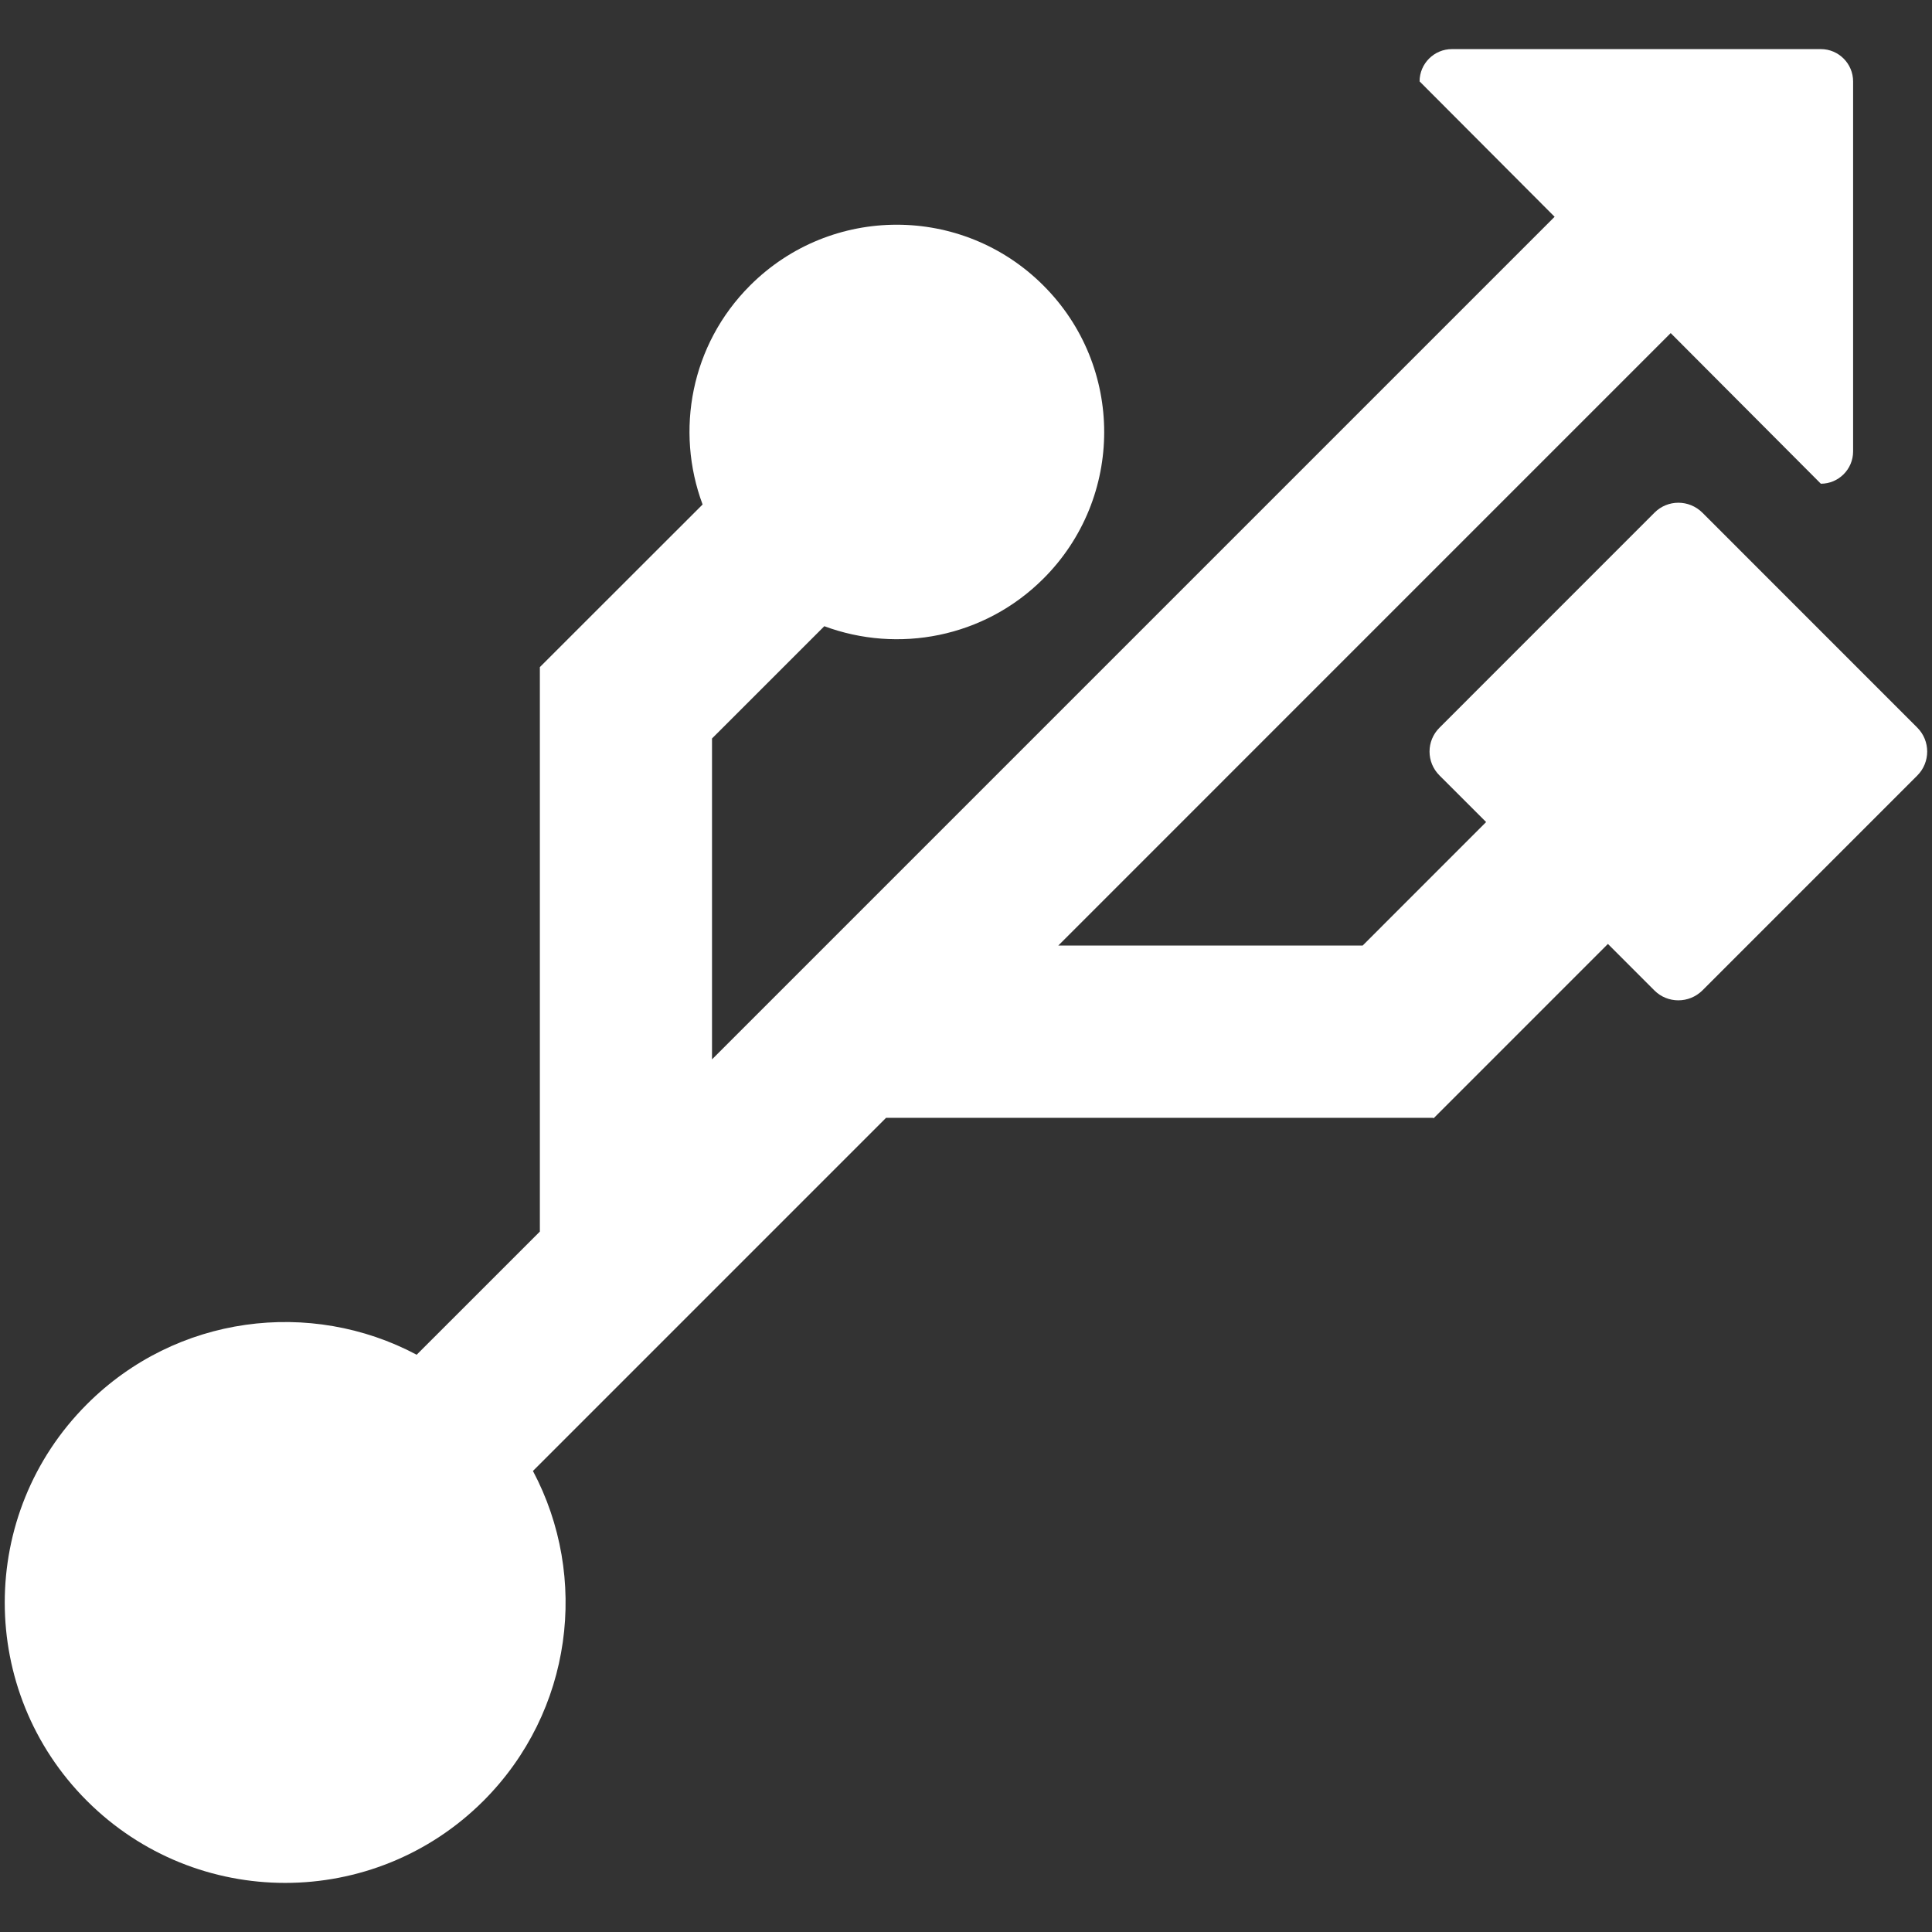
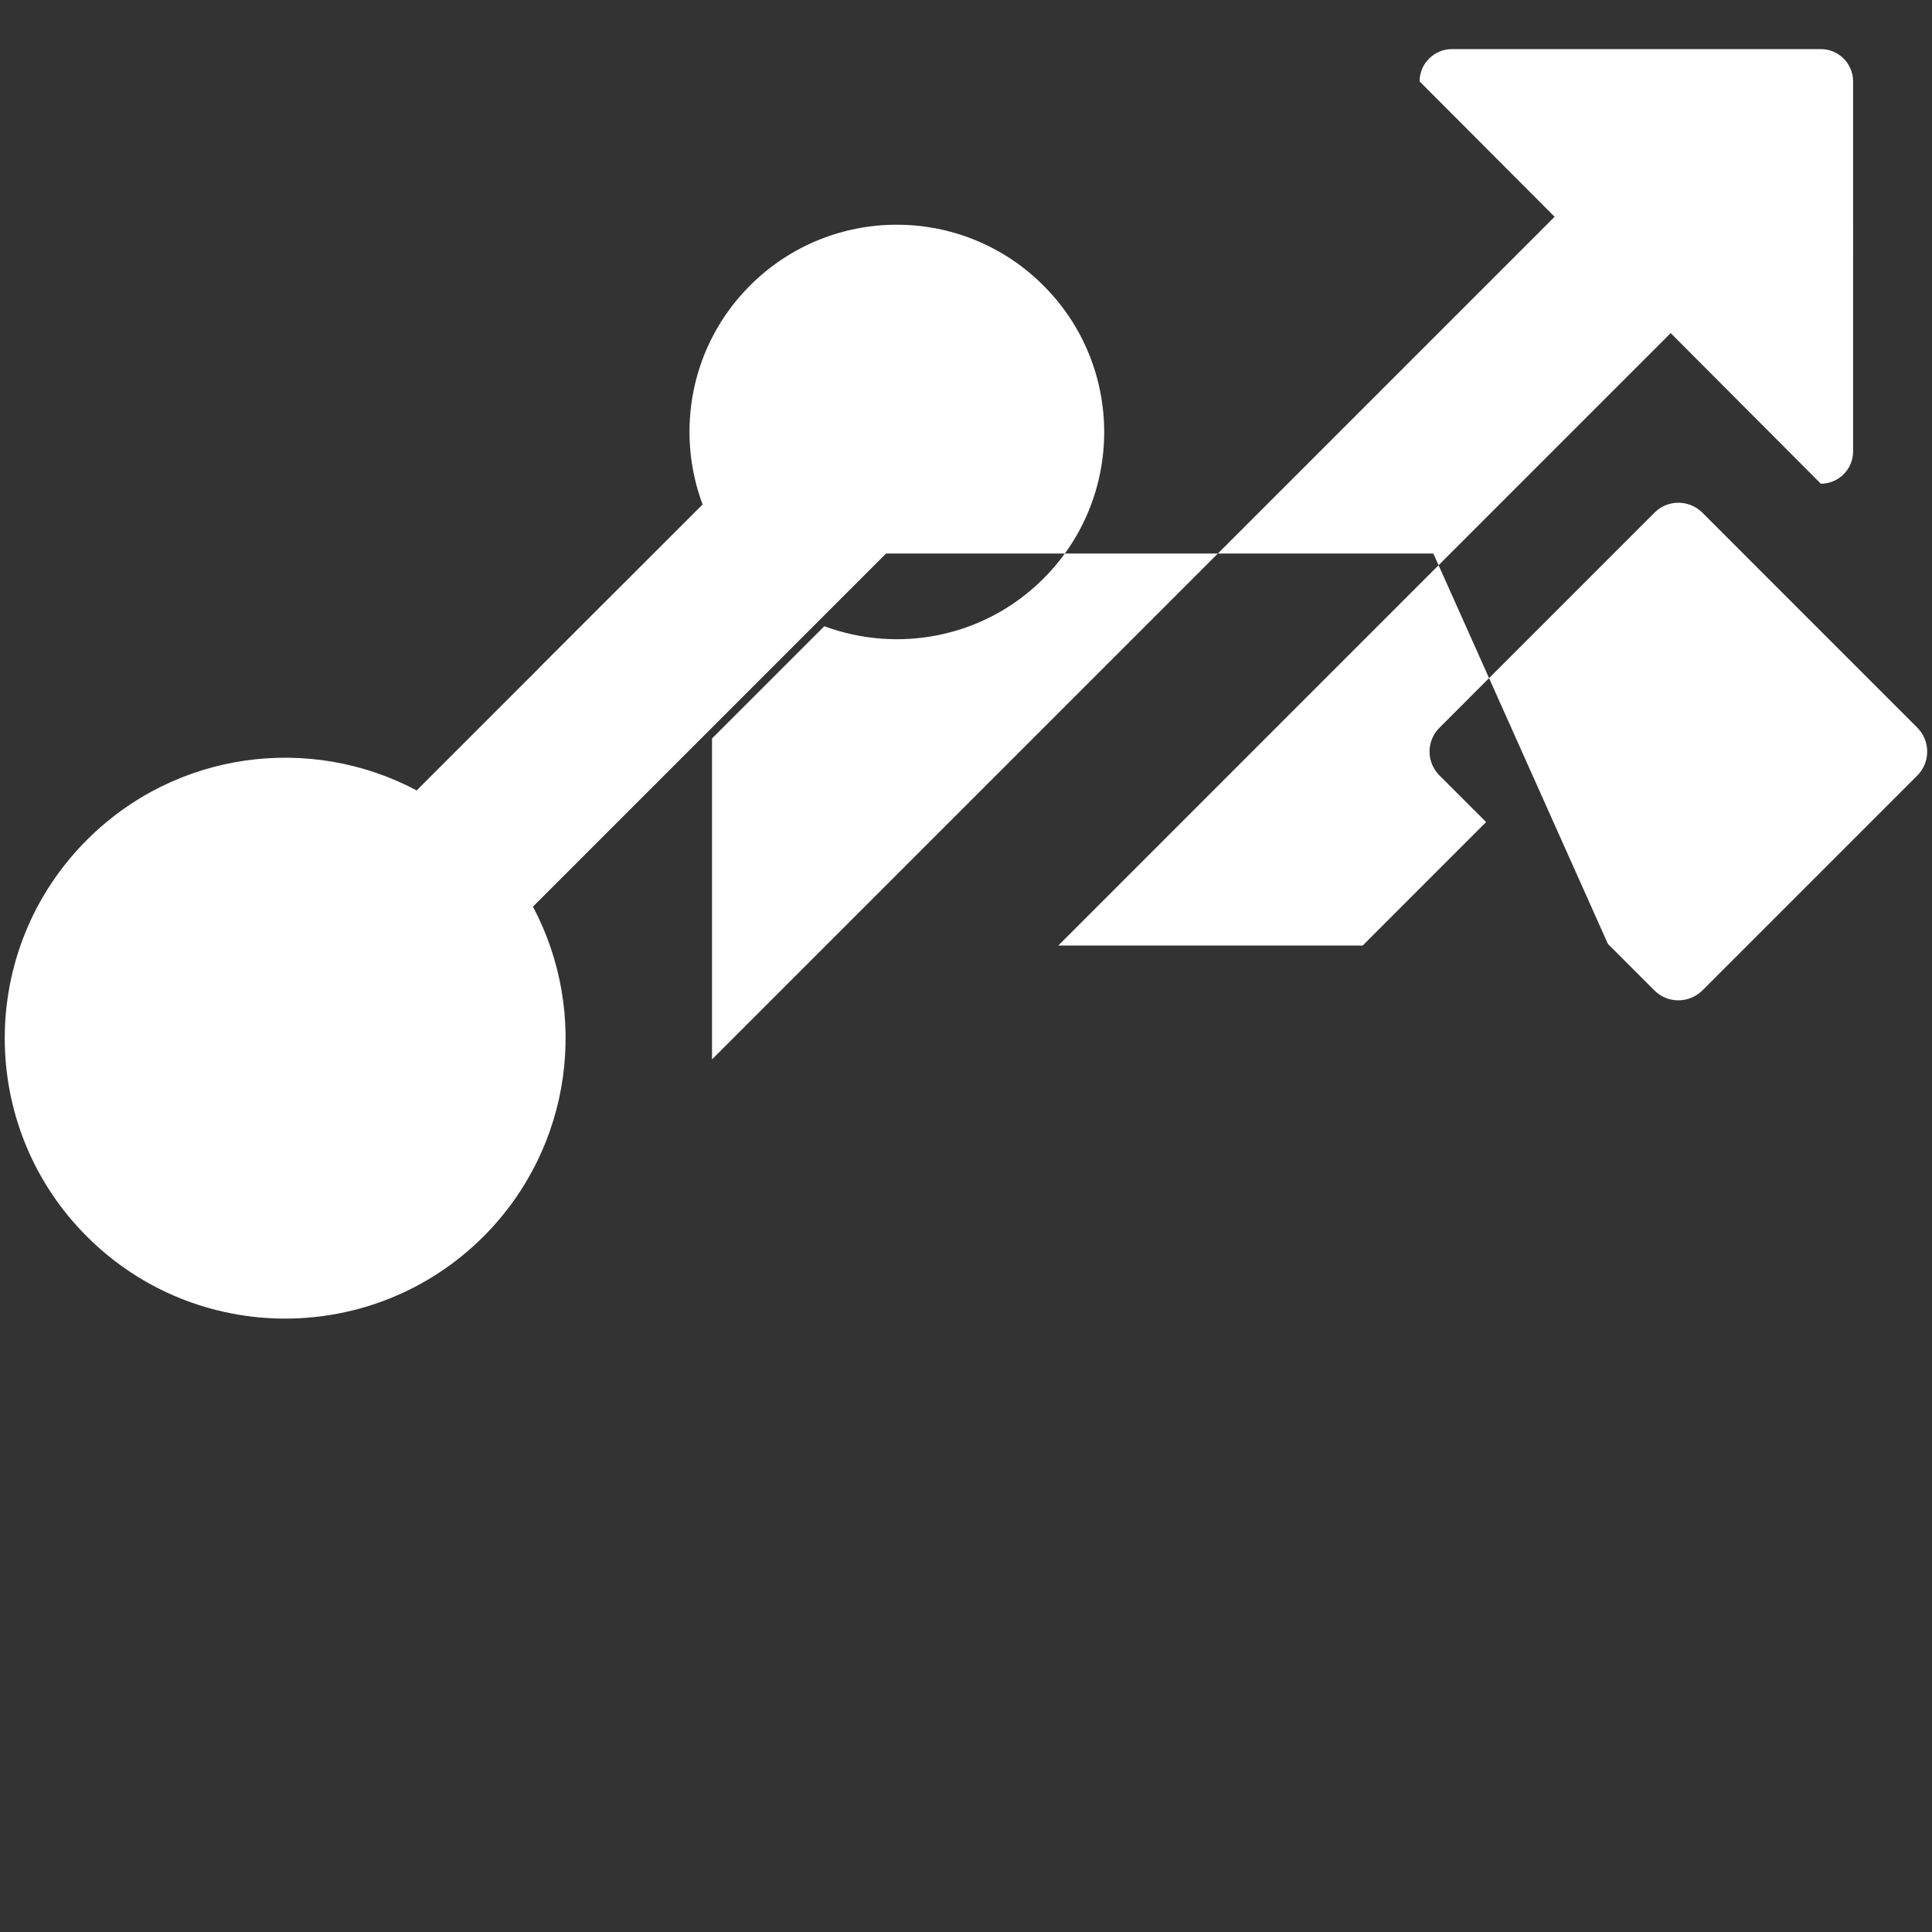
<svg xmlns="http://www.w3.org/2000/svg" version="1.1" id="USB" x="0px" y="0px" width="113.391px" height="113.391px" viewBox="0 0 113.391 113.391" enable-background="new 0 0 113.391 113.391" xml:space="preserve">
  <rect x="0" y="0" width="113.391" height="113.391" fill="#333333" stroke="none" />
-   <path fill="#FFFFFF" d="M106.87,2.882H85.213c-1.04,0-1.896,0.848-1.896,1.895l7.925,7.946L41.789,62.176V43.342l6.591-6.589  c4.324,1.605,9.377,0.685,12.856-2.79c4.76-4.751,4.76-12.459,0-17.208C56.485,12,48.777,12,44.023,16.755  c-3.479,3.475-4.4,8.529-2.787,12.854l-9.556,9.549l0.005,0.004v33.12l-7.23,7.229c-6.219-3.307-14.112-2.342-19.356,2.908  c-6.427,6.426-6.427,16.846,0,23.271c6.428,6.426,16.848,6.426,23.279,0c5.237-5.246,6.205-13.135,2.901-19.357l20.724-20.725  h32.108l0.026,0.027L94.37,55.4l2.729,2.731c0.774,0.773,2.03,0.773,2.815,0l12.613-12.614c0.776-0.776,0.776-2.037,0-2.812  L99.916,30.091c-0.785-0.78-2.041-0.78-2.815,0L84.49,42.705c-0.785,0.774-0.785,2.035,0,2.812l2.732,2.73l-7.245,7.247H62.113  l35.942-35.945l8.813,8.841c1.04,0,1.893-0.848,1.893-1.896V4.781C108.762,3.735,107.91,2.882,106.87,2.882z" />
+   <path fill="#FFFFFF" d="M106.87,2.882H85.213c-1.04,0-1.896,0.848-1.896,1.895l7.925,7.946L41.789,62.176V43.342l6.591-6.589  c4.324,1.605,9.377,0.685,12.856-2.79c4.76-4.751,4.76-12.459,0-17.208C56.485,12,48.777,12,44.023,16.755  c-3.479,3.475-4.4,8.529-2.787,12.854l-9.556,9.549l0.005,0.004l-7.23,7.229c-6.219-3.307-14.112-2.342-19.356,2.908  c-6.427,6.426-6.427,16.846,0,23.271c6.428,6.426,16.848,6.426,23.279,0c5.237-5.246,6.205-13.135,2.901-19.357l20.724-20.725  h32.108l0.026,0.027L94.37,55.4l2.729,2.731c0.774,0.773,2.03,0.773,2.815,0l12.613-12.614c0.776-0.776,0.776-2.037,0-2.812  L99.916,30.091c-0.785-0.78-2.041-0.78-2.815,0L84.49,42.705c-0.785,0.774-0.785,2.035,0,2.812l2.732,2.73l-7.245,7.247H62.113  l35.942-35.945l8.813,8.841c1.04,0,1.893-0.848,1.893-1.896V4.781C108.762,3.735,107.91,2.882,106.87,2.882z" />
</svg>